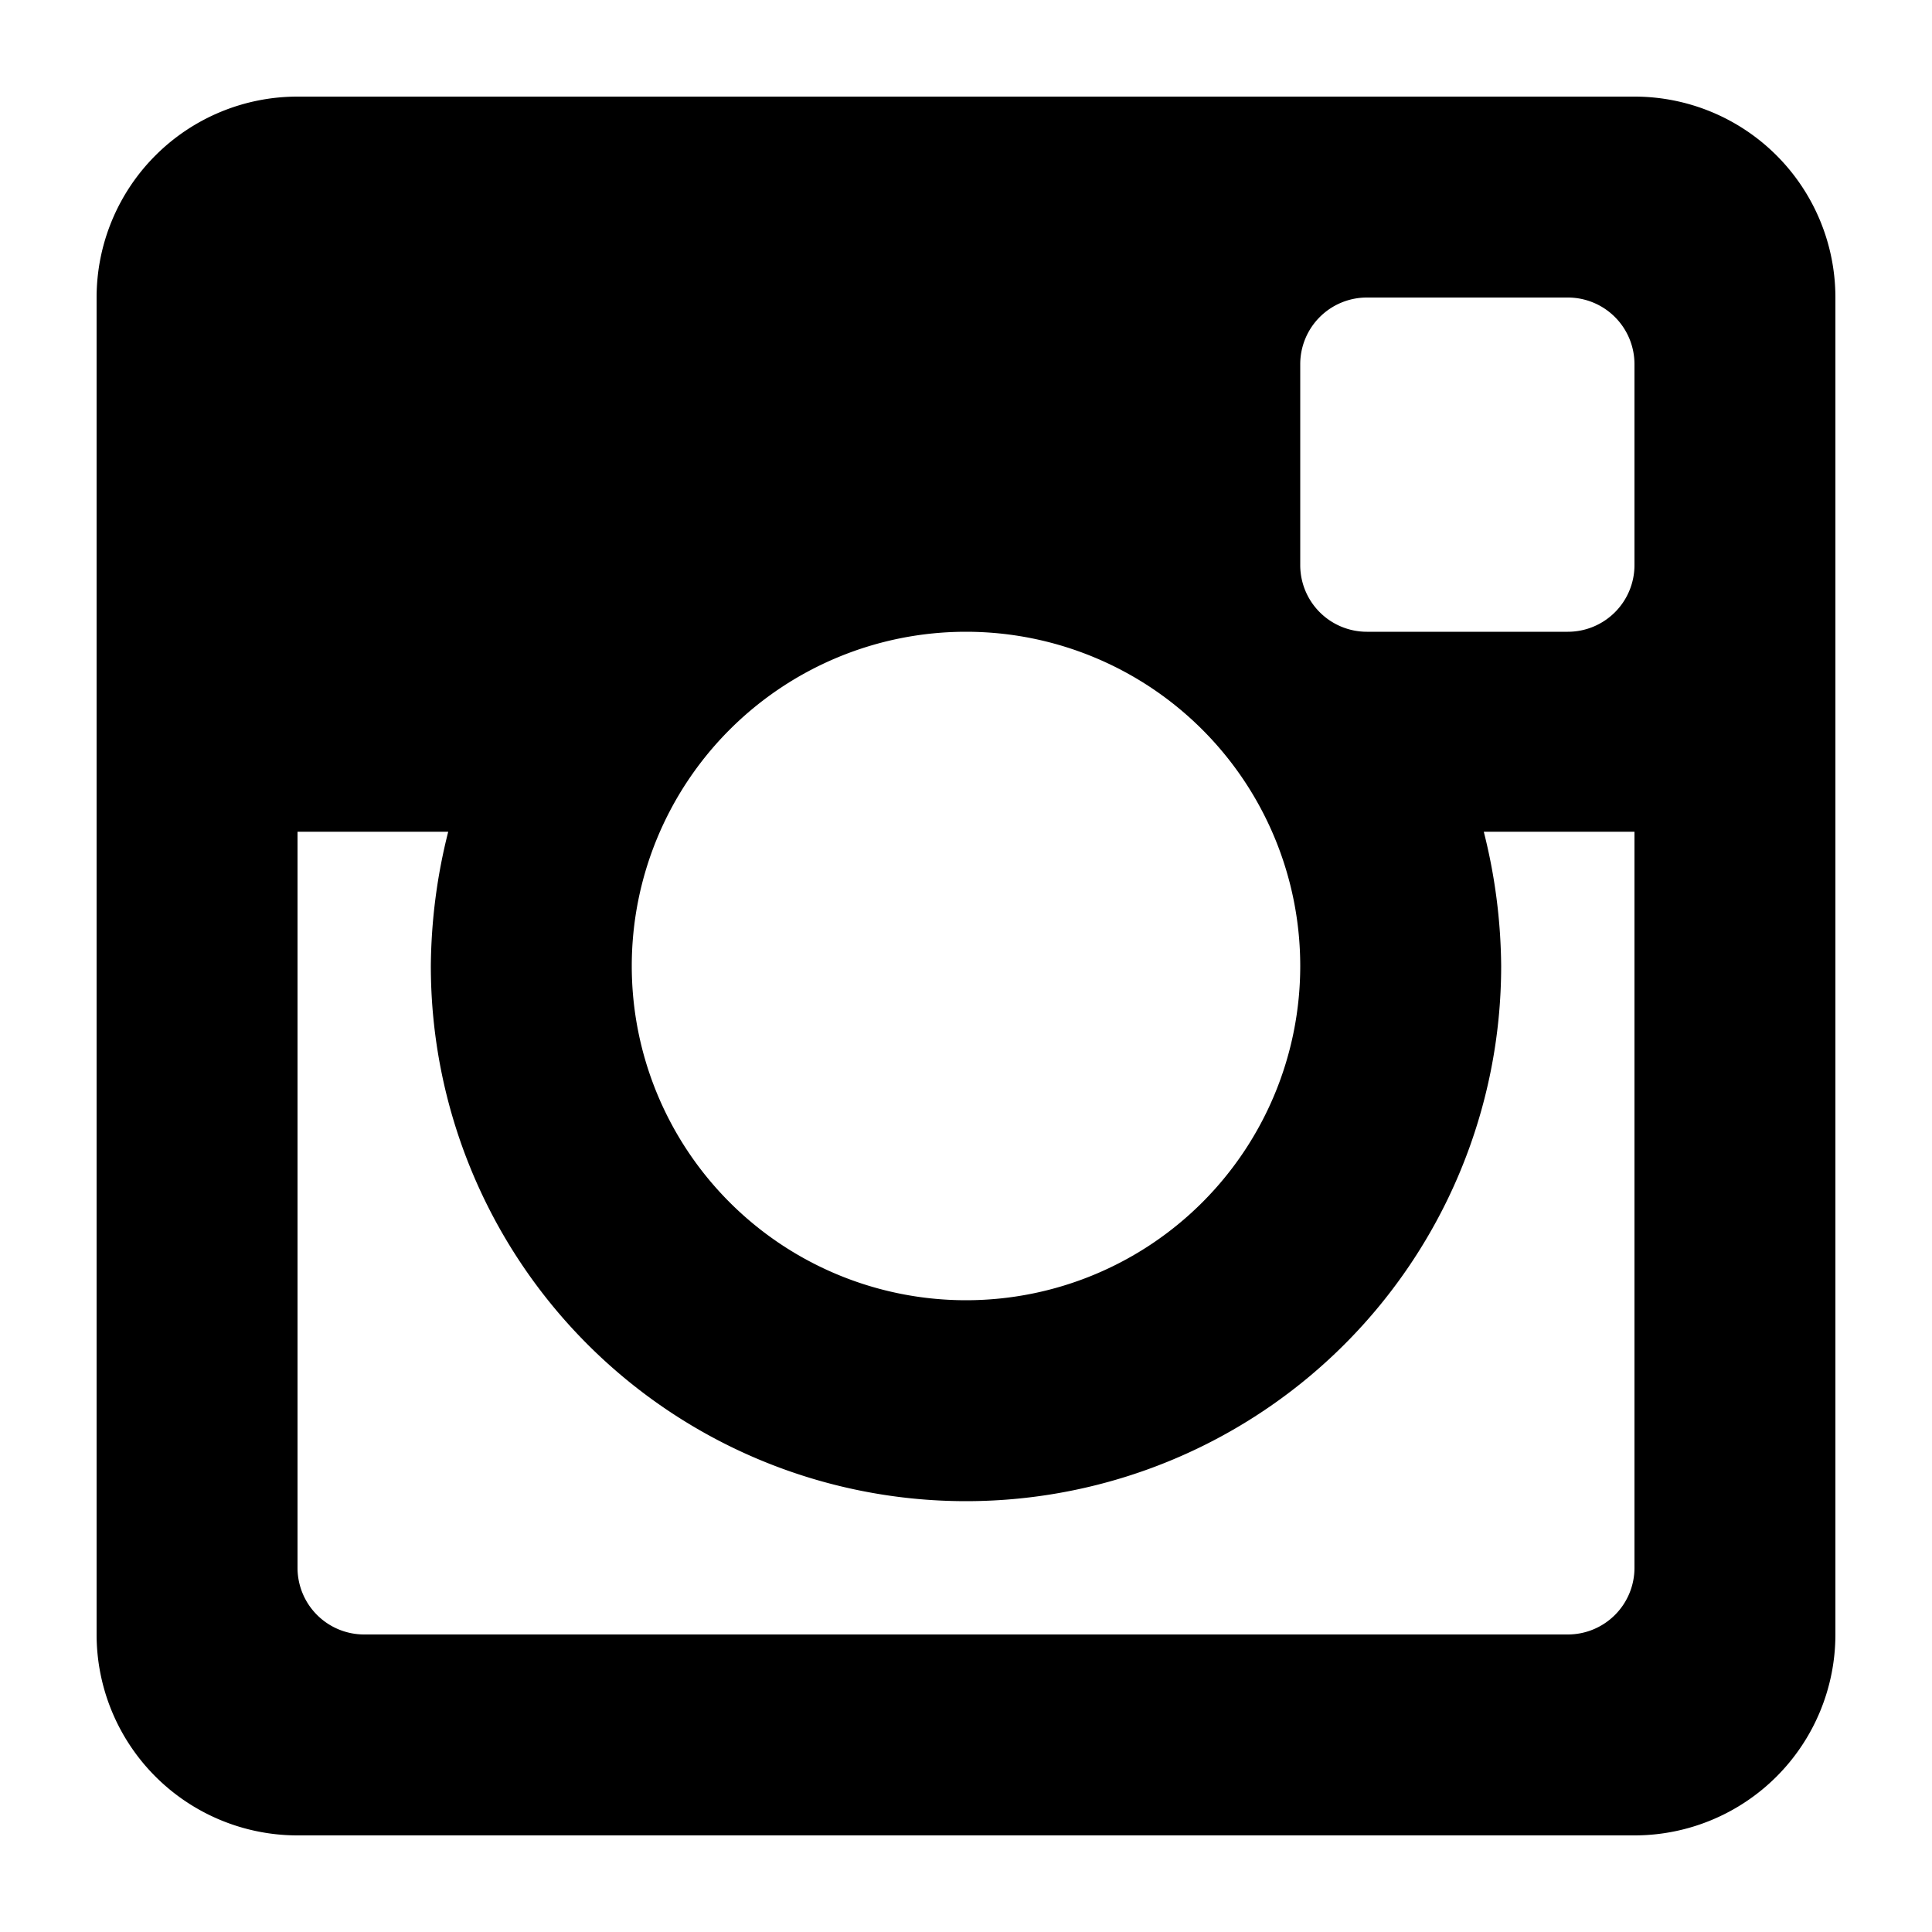
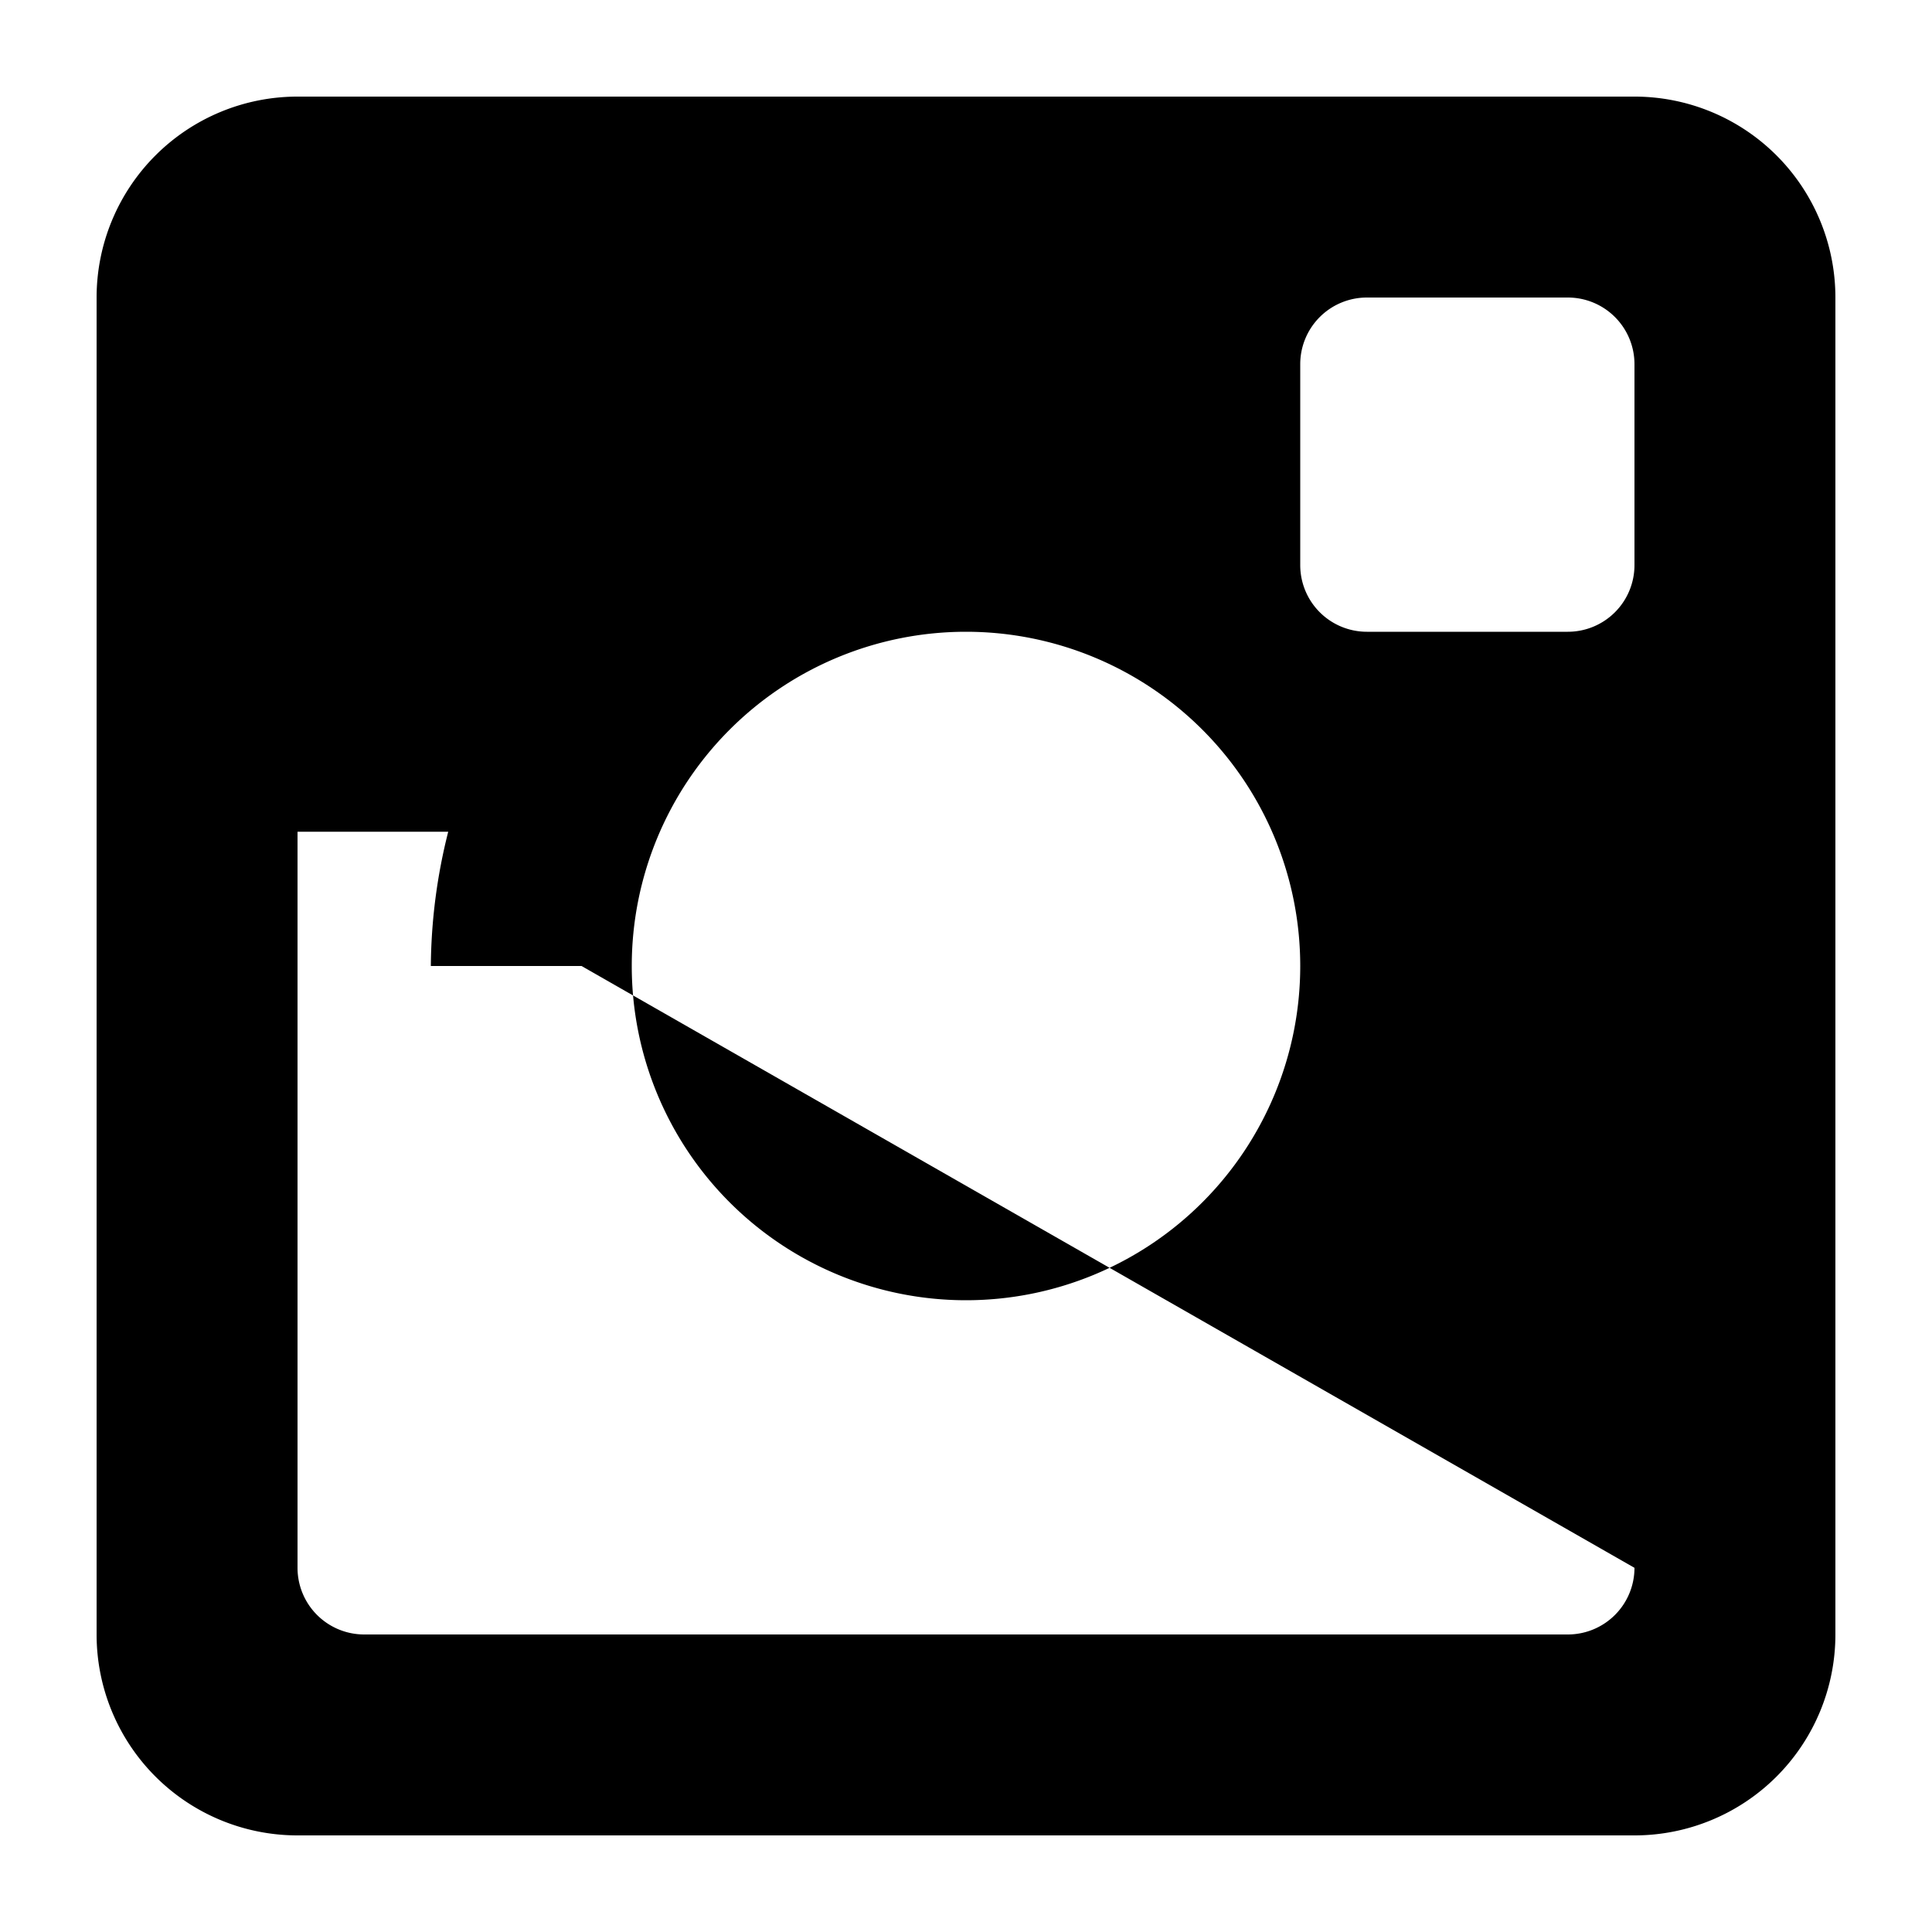
<svg xmlns="http://www.w3.org/2000/svg" width="20" height="20" viewBox="0 0 20 20" preserveAspectRatio="xMinYMid" aria-hidden="true" focusable="false">
-   <path d="M16.92,1H3.08A2.08,2.08,0,0,0,1,3.08V16.92A2.08,2.08,0,0,0,3.08,19H16.92A2.08,2.08,0,0,0,19,16.92V3.08A2.08,2.08,0,0,0,16.92,1ZM10,6.54A3.46,3.46,0,1,1,6.54,10,3.46,3.46,0,0,1,10,6.54Zm6.92,9.69a.69.69,0,0,1-.69.69H3.77a.69.69,0,0,1-.69-.69V8.61H4.64A5.82,5.82,0,0,0,4.46,10a5.54,5.54,0,0,0,11.08,0,5.82,5.82,0,0,0-.18-1.39h1.56Zm0-10.38a.69.69,0,0,1-.69.69H14.15a.69.69,0,0,1-.69-.69V3.77a.69.69,0,0,1,.69-.69h2.08a.69.69,0,0,1,.69.69Z" fill-rule="evenodd" />
+   <path d="M16.92,1H3.08A2.08,2.08,0,0,0,1,3.08V16.92A2.08,2.08,0,0,0,3.08,19H16.92A2.08,2.08,0,0,0,19,16.92V3.08A2.08,2.08,0,0,0,16.92,1ZM10,6.54A3.46,3.46,0,1,1,6.54,10,3.46,3.46,0,0,1,10,6.54Zm6.92,9.69a.69.69,0,0,1-.69.69H3.77a.69.69,0,0,1-.69-.69V8.61H4.64A5.82,5.82,0,0,0,4.46,10h1.56Zm0-10.38a.69.69,0,0,1-.69.69H14.15a.69.69,0,0,1-.69-.69V3.77a.69.69,0,0,1,.69-.69h2.08a.69.69,0,0,1,.69.69Z" fill-rule="evenodd" />
</svg>